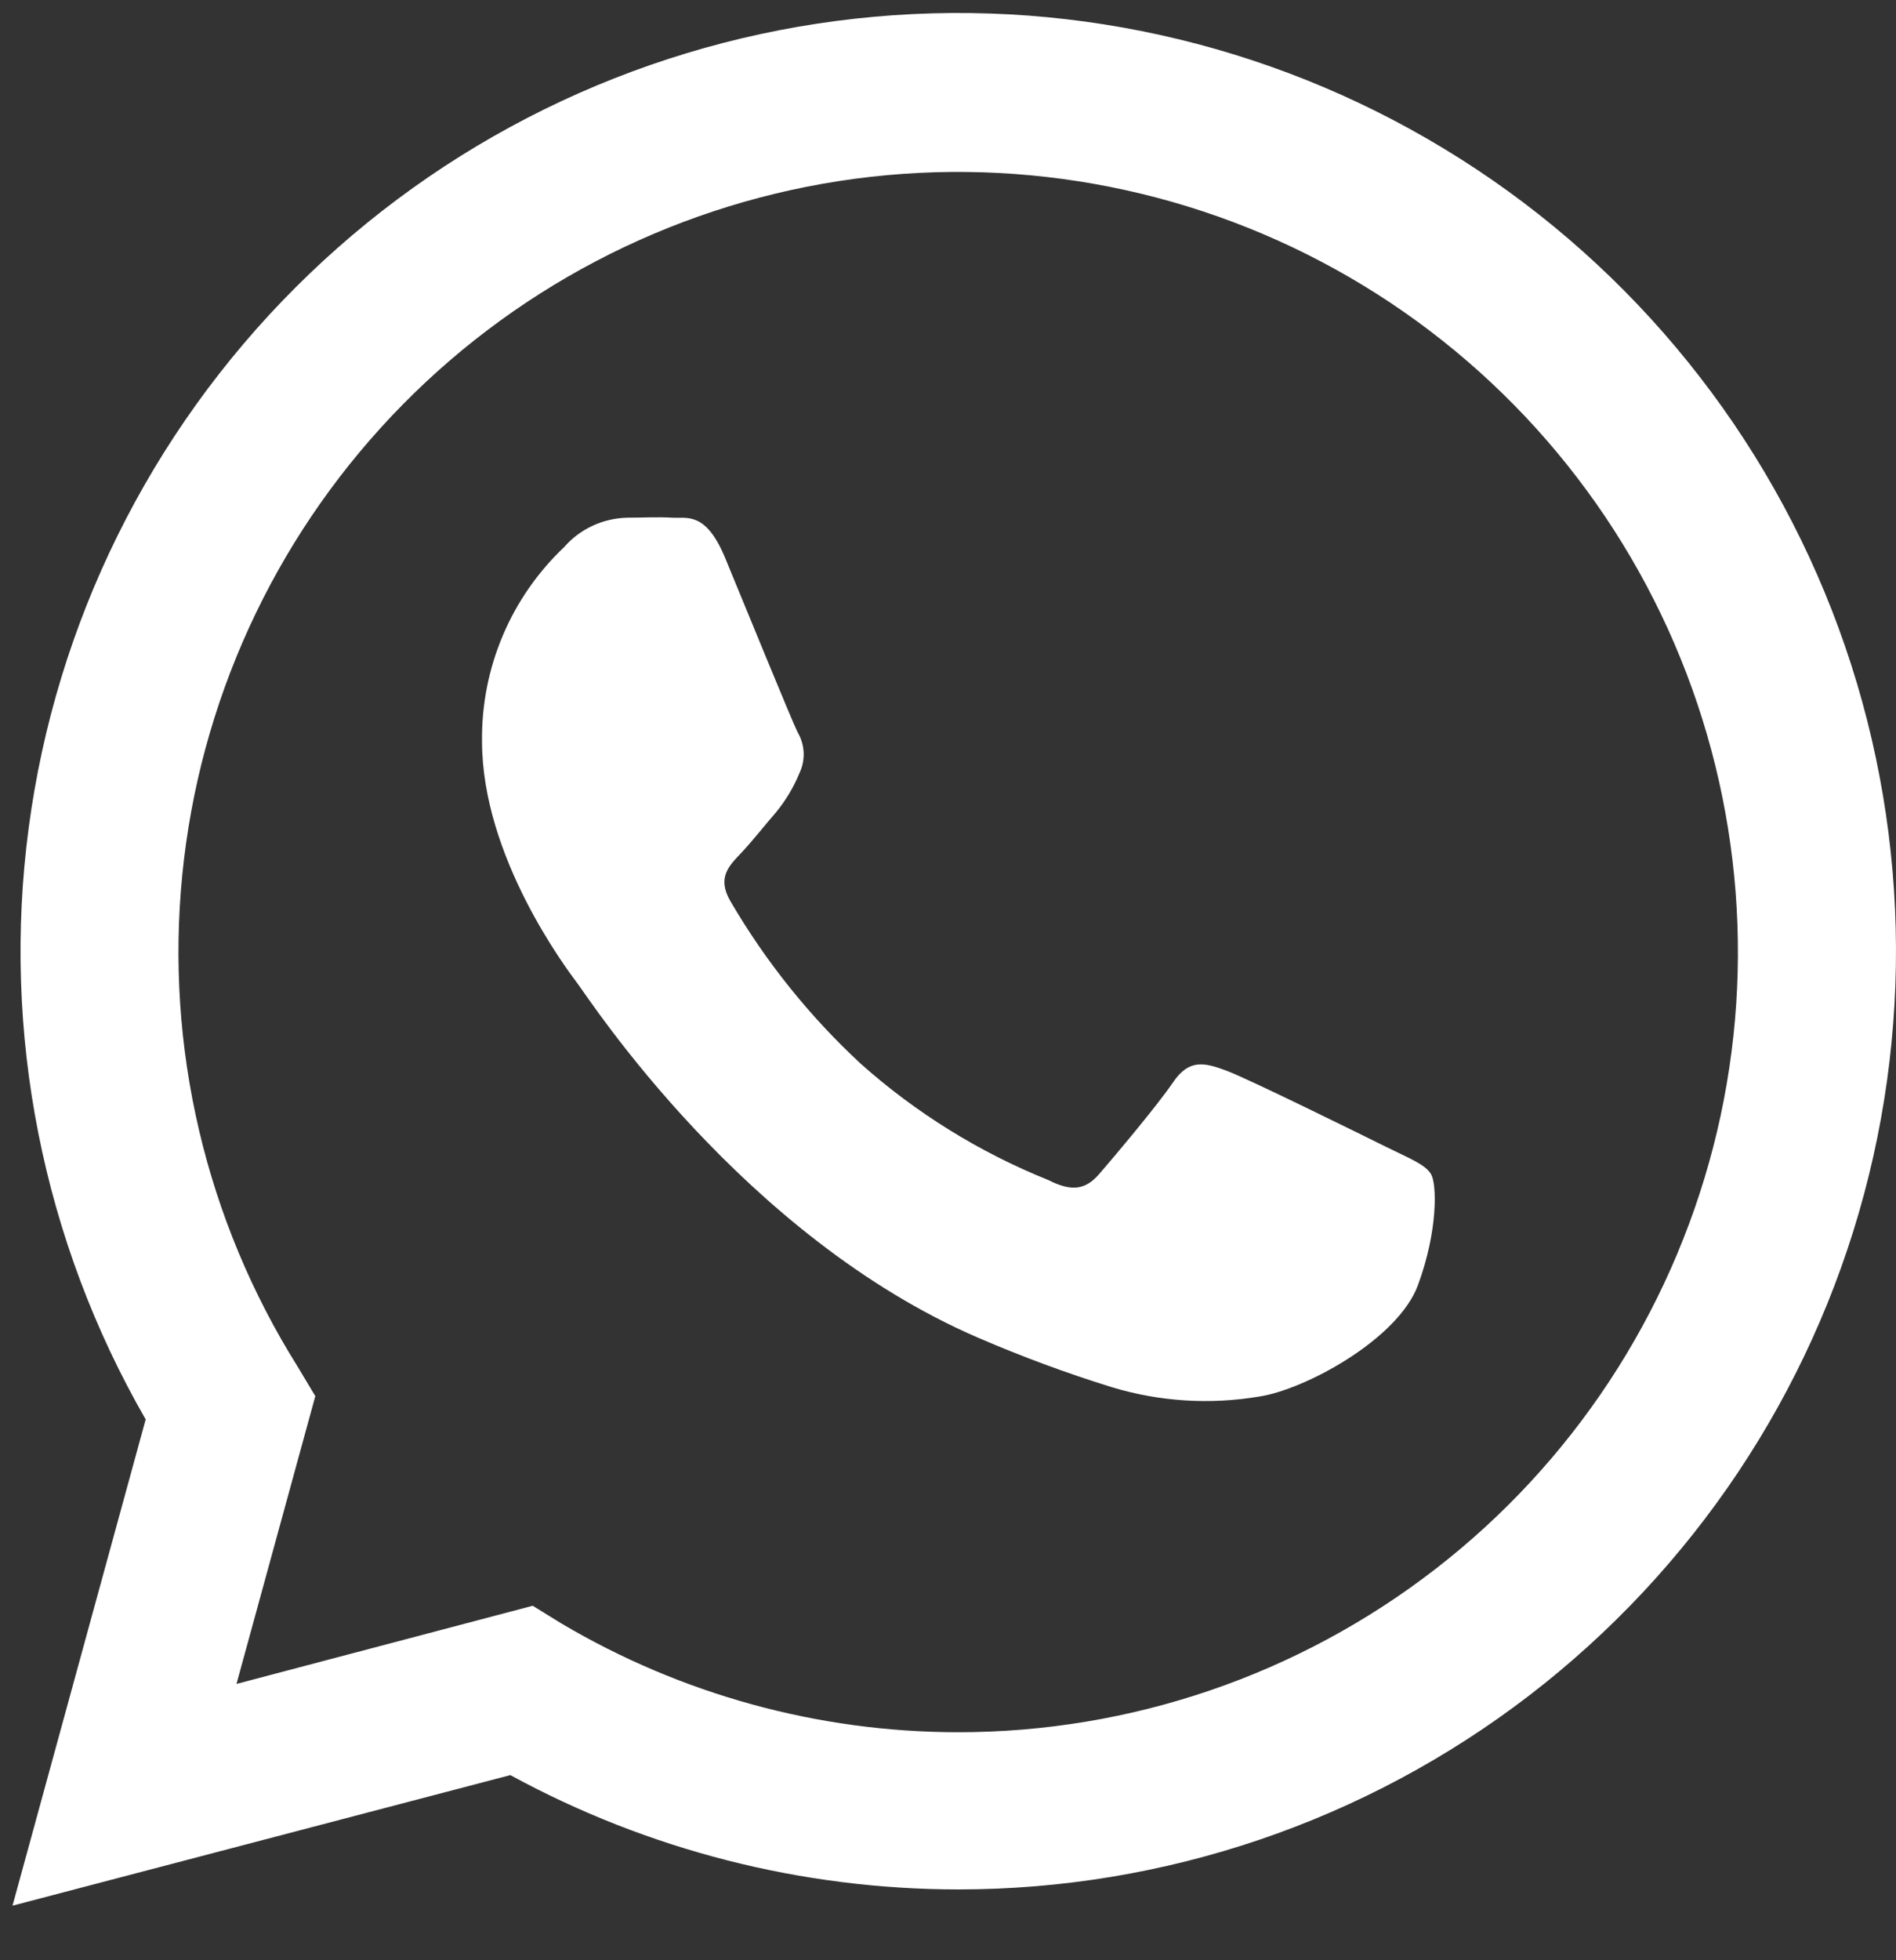
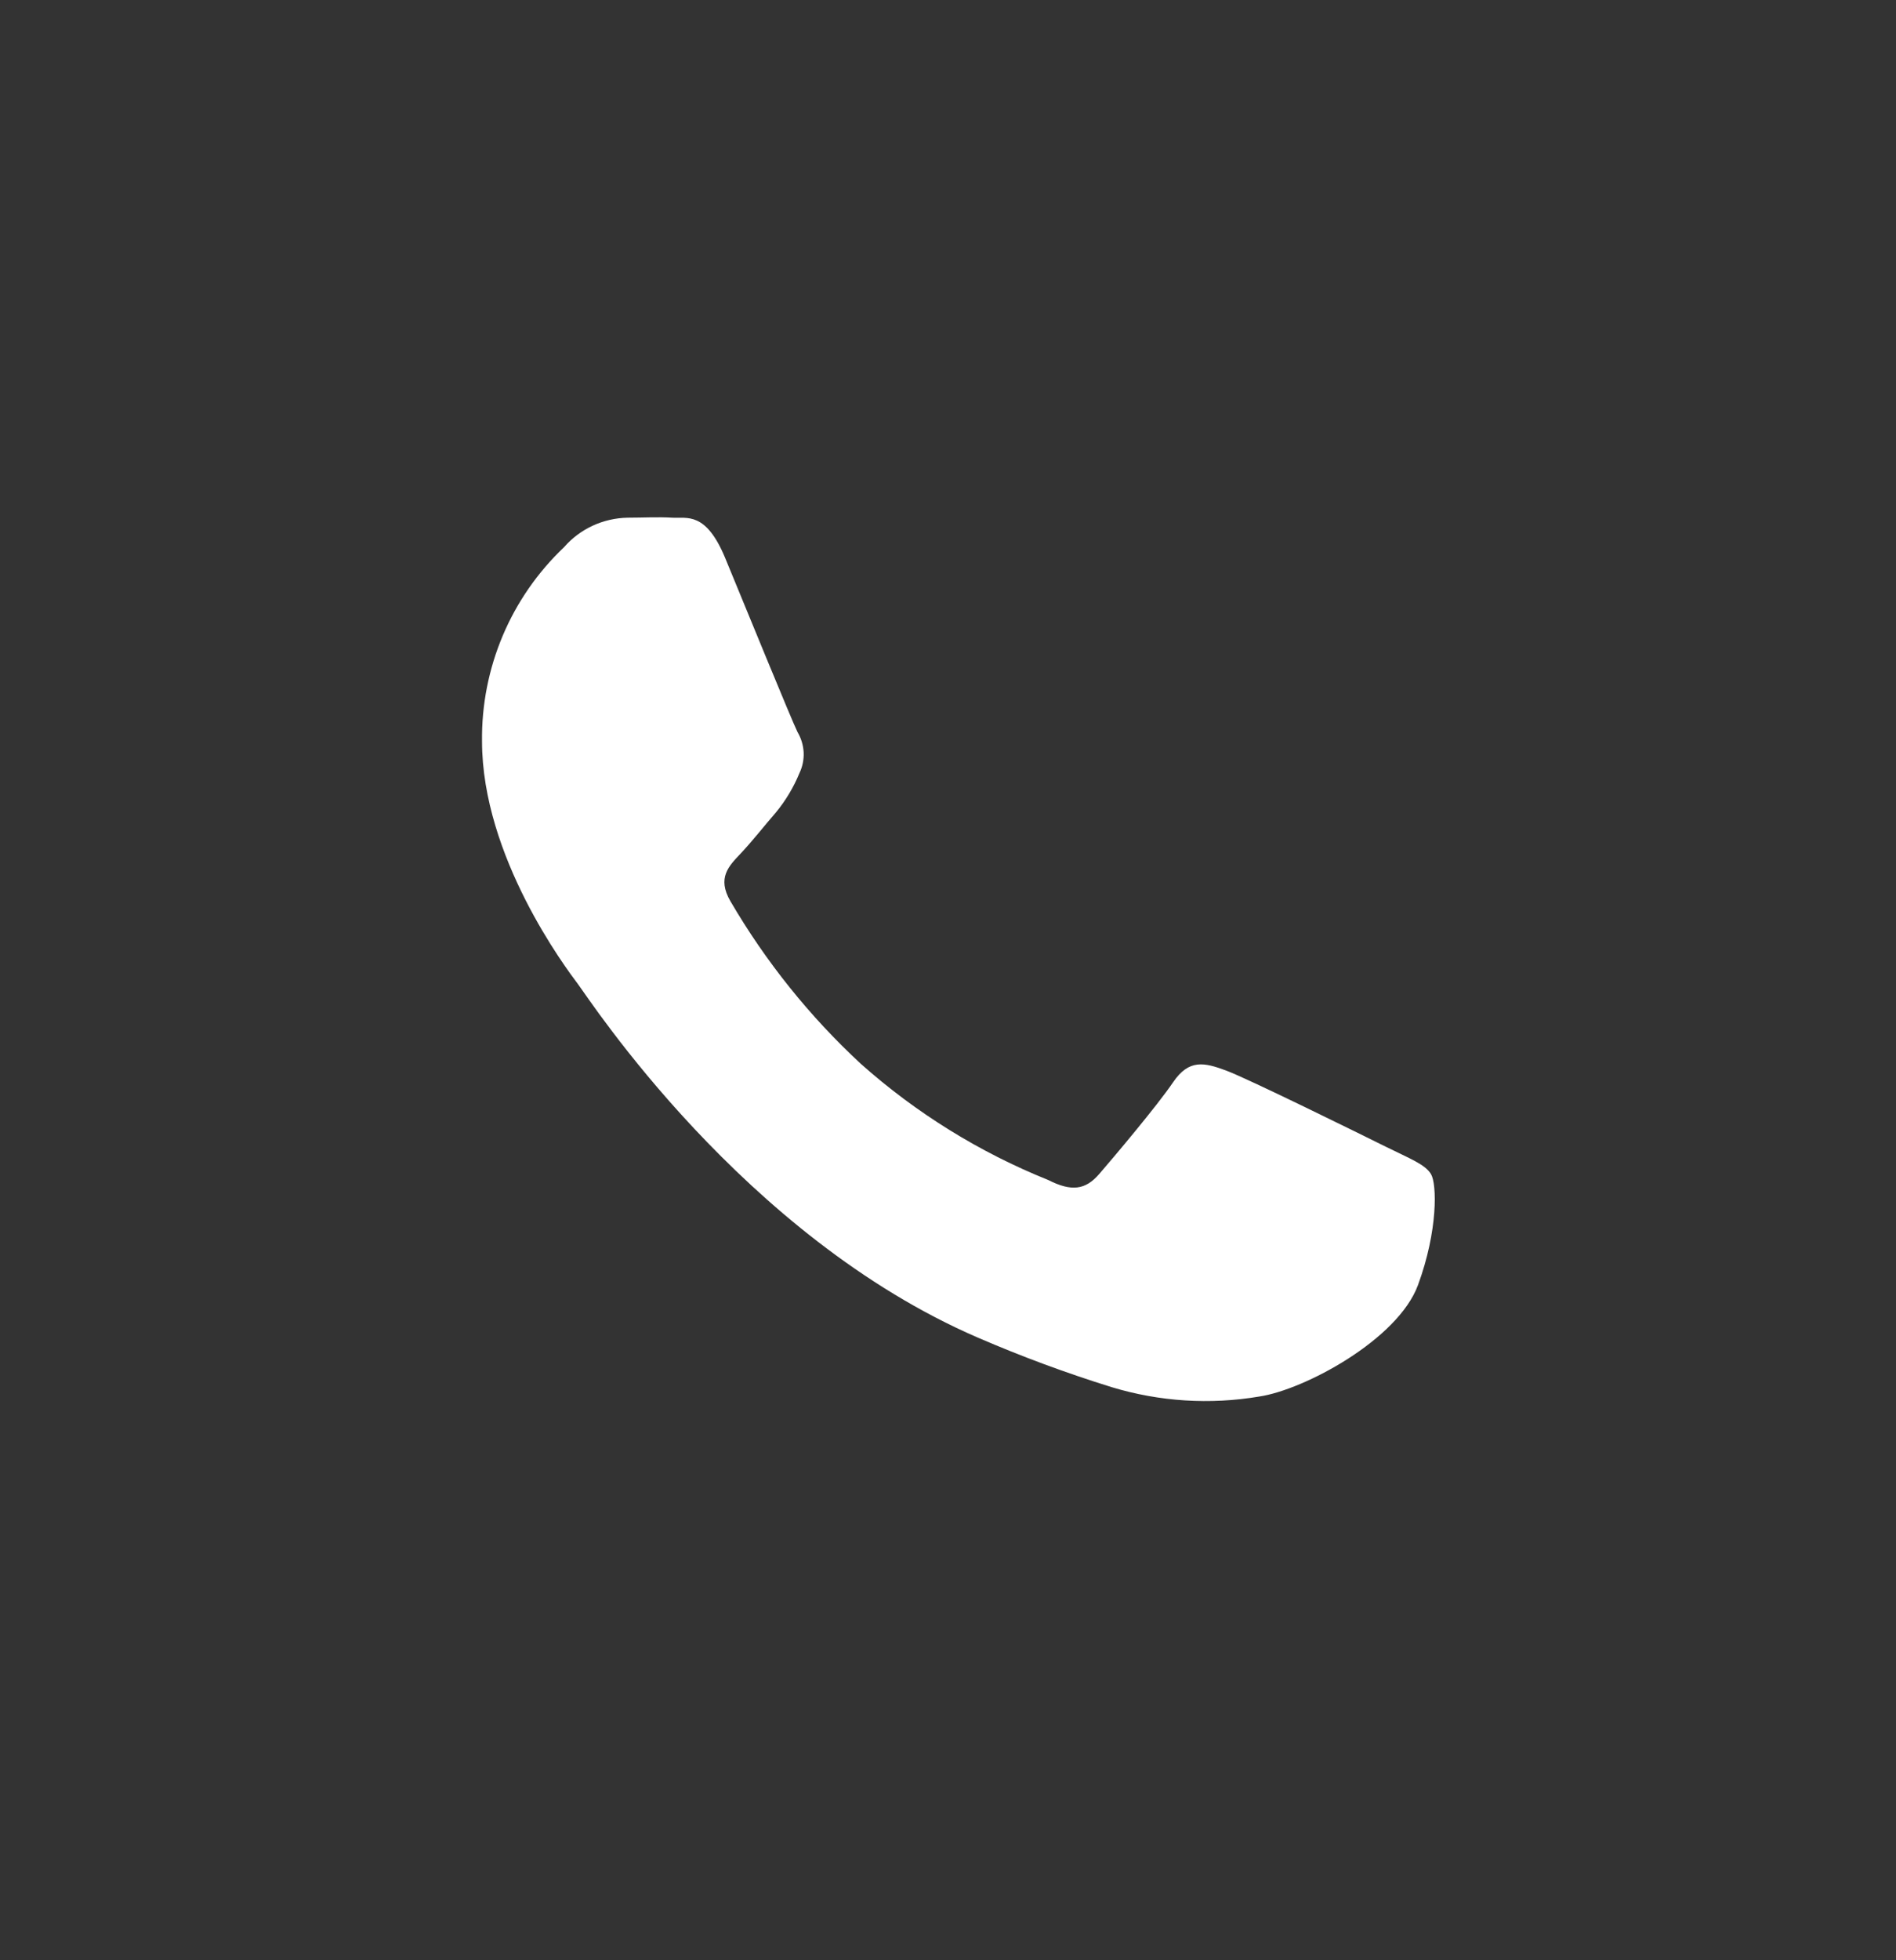
<svg xmlns="http://www.w3.org/2000/svg" width="30" height="31" viewBox="0 0 30 31" fill="none">
  <rect x="0" y="0" width="30" height="31" fill="#333333" stroke="none" />
-   <path d="M0.198 30.137L2.305 22.447C0.675 19.618 0.024 16.329 0.454 13.092C0.883 9.855 2.368 6.85 4.679 4.543C6.99 2.235 9.997 0.755 13.235 0.331C16.473 -0.093 19.76 0.562 22.587 2.197C25.415 3.831 27.624 6.352 28.872 9.369C30.121 12.386 30.339 15.732 29.494 18.886C28.648 22.04 26.785 24.826 24.195 26.814C21.604 28.802 18.43 29.88 15.164 29.88C12.687 29.879 10.25 29.257 8.075 28.072L0.198 30.137ZM8.429 25.394L8.881 25.673C10.782 26.798 12.95 27.393 15.159 27.394C17.894 27.395 20.552 26.486 22.715 24.811C24.878 23.137 26.422 20.791 27.107 18.142C27.791 15.494 27.575 12.693 26.494 10.18C25.413 7.667 23.527 5.585 21.134 4.261C18.74 2.937 15.975 2.446 13.271 2.864C10.568 3.283 8.081 4.589 6.201 6.575C4.32 8.562 3.153 11.117 2.884 13.839C2.614 16.561 3.256 19.296 4.71 21.613L4.989 22.079L3.742 26.63L8.429 25.394Z" fill="white" />
  <path fill-rule="evenodd" clip-rule="evenodd" d="M22.643 18.569C22.551 18.413 22.303 18.321 21.932 18.137C21.561 17.953 19.739 17.054 19.398 16.929C19.058 16.803 18.813 16.744 18.561 17.116C18.31 17.487 17.605 18.321 17.39 18.569C17.175 18.817 16.954 18.848 16.586 18.661C15.499 18.224 14.495 17.602 13.62 16.823C12.81 16.073 12.115 15.207 11.558 14.253C11.341 13.882 11.533 13.695 11.72 13.497C11.907 13.299 12.091 13.062 12.278 12.847C12.432 12.66 12.557 12.451 12.649 12.227C12.698 12.125 12.721 12.012 12.716 11.899C12.71 11.785 12.677 11.675 12.619 11.577C12.527 11.393 11.782 9.568 11.475 8.826C11.168 8.084 10.869 8.201 10.638 8.187C10.406 8.173 10.175 8.187 9.929 8.187C9.738 8.191 9.55 8.234 9.377 8.314C9.204 8.394 9.05 8.51 8.925 8.653C8.509 9.048 8.178 9.524 7.955 10.052C7.732 10.58 7.62 11.149 7.627 11.722C7.627 13.547 8.955 15.31 9.142 15.559C9.329 15.807 11.757 19.551 15.476 21.155C16.166 21.453 16.872 21.714 17.59 21.937C18.347 22.166 19.146 22.217 19.926 22.085C20.637 21.979 22.119 21.186 22.437 20.321C22.755 19.456 22.735 18.723 22.643 18.569Z" fill="white" />
</svg>